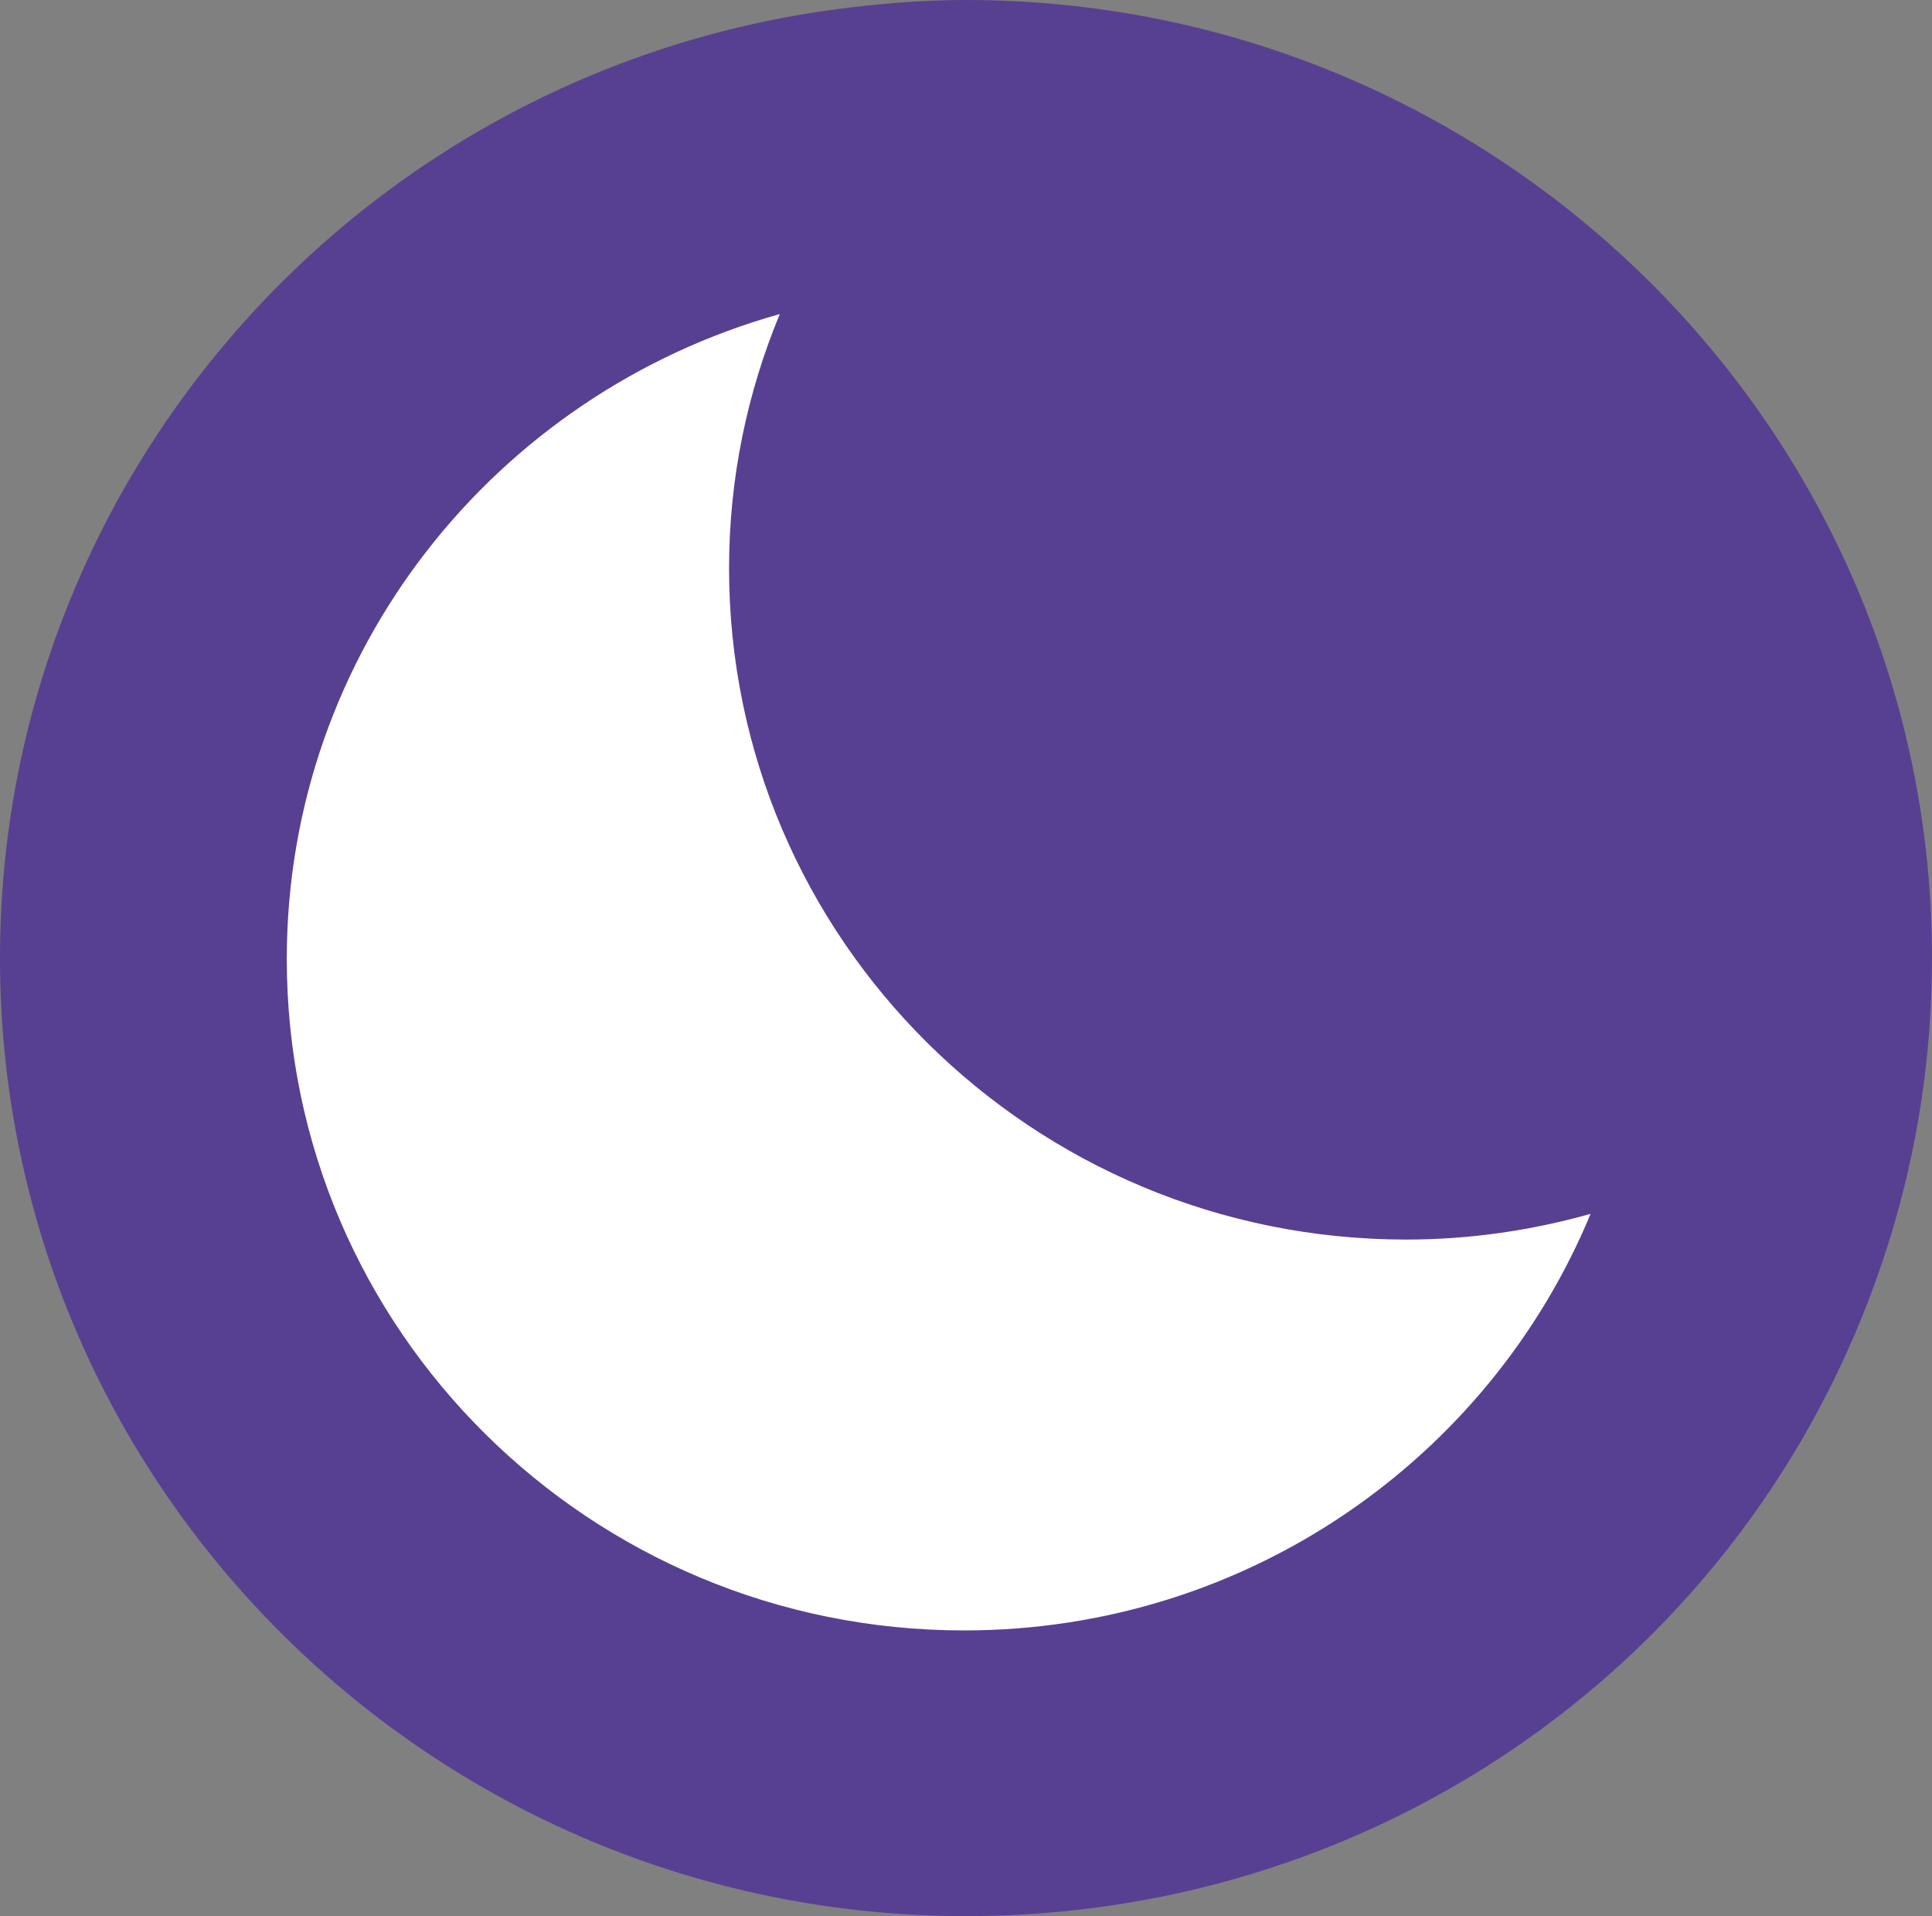
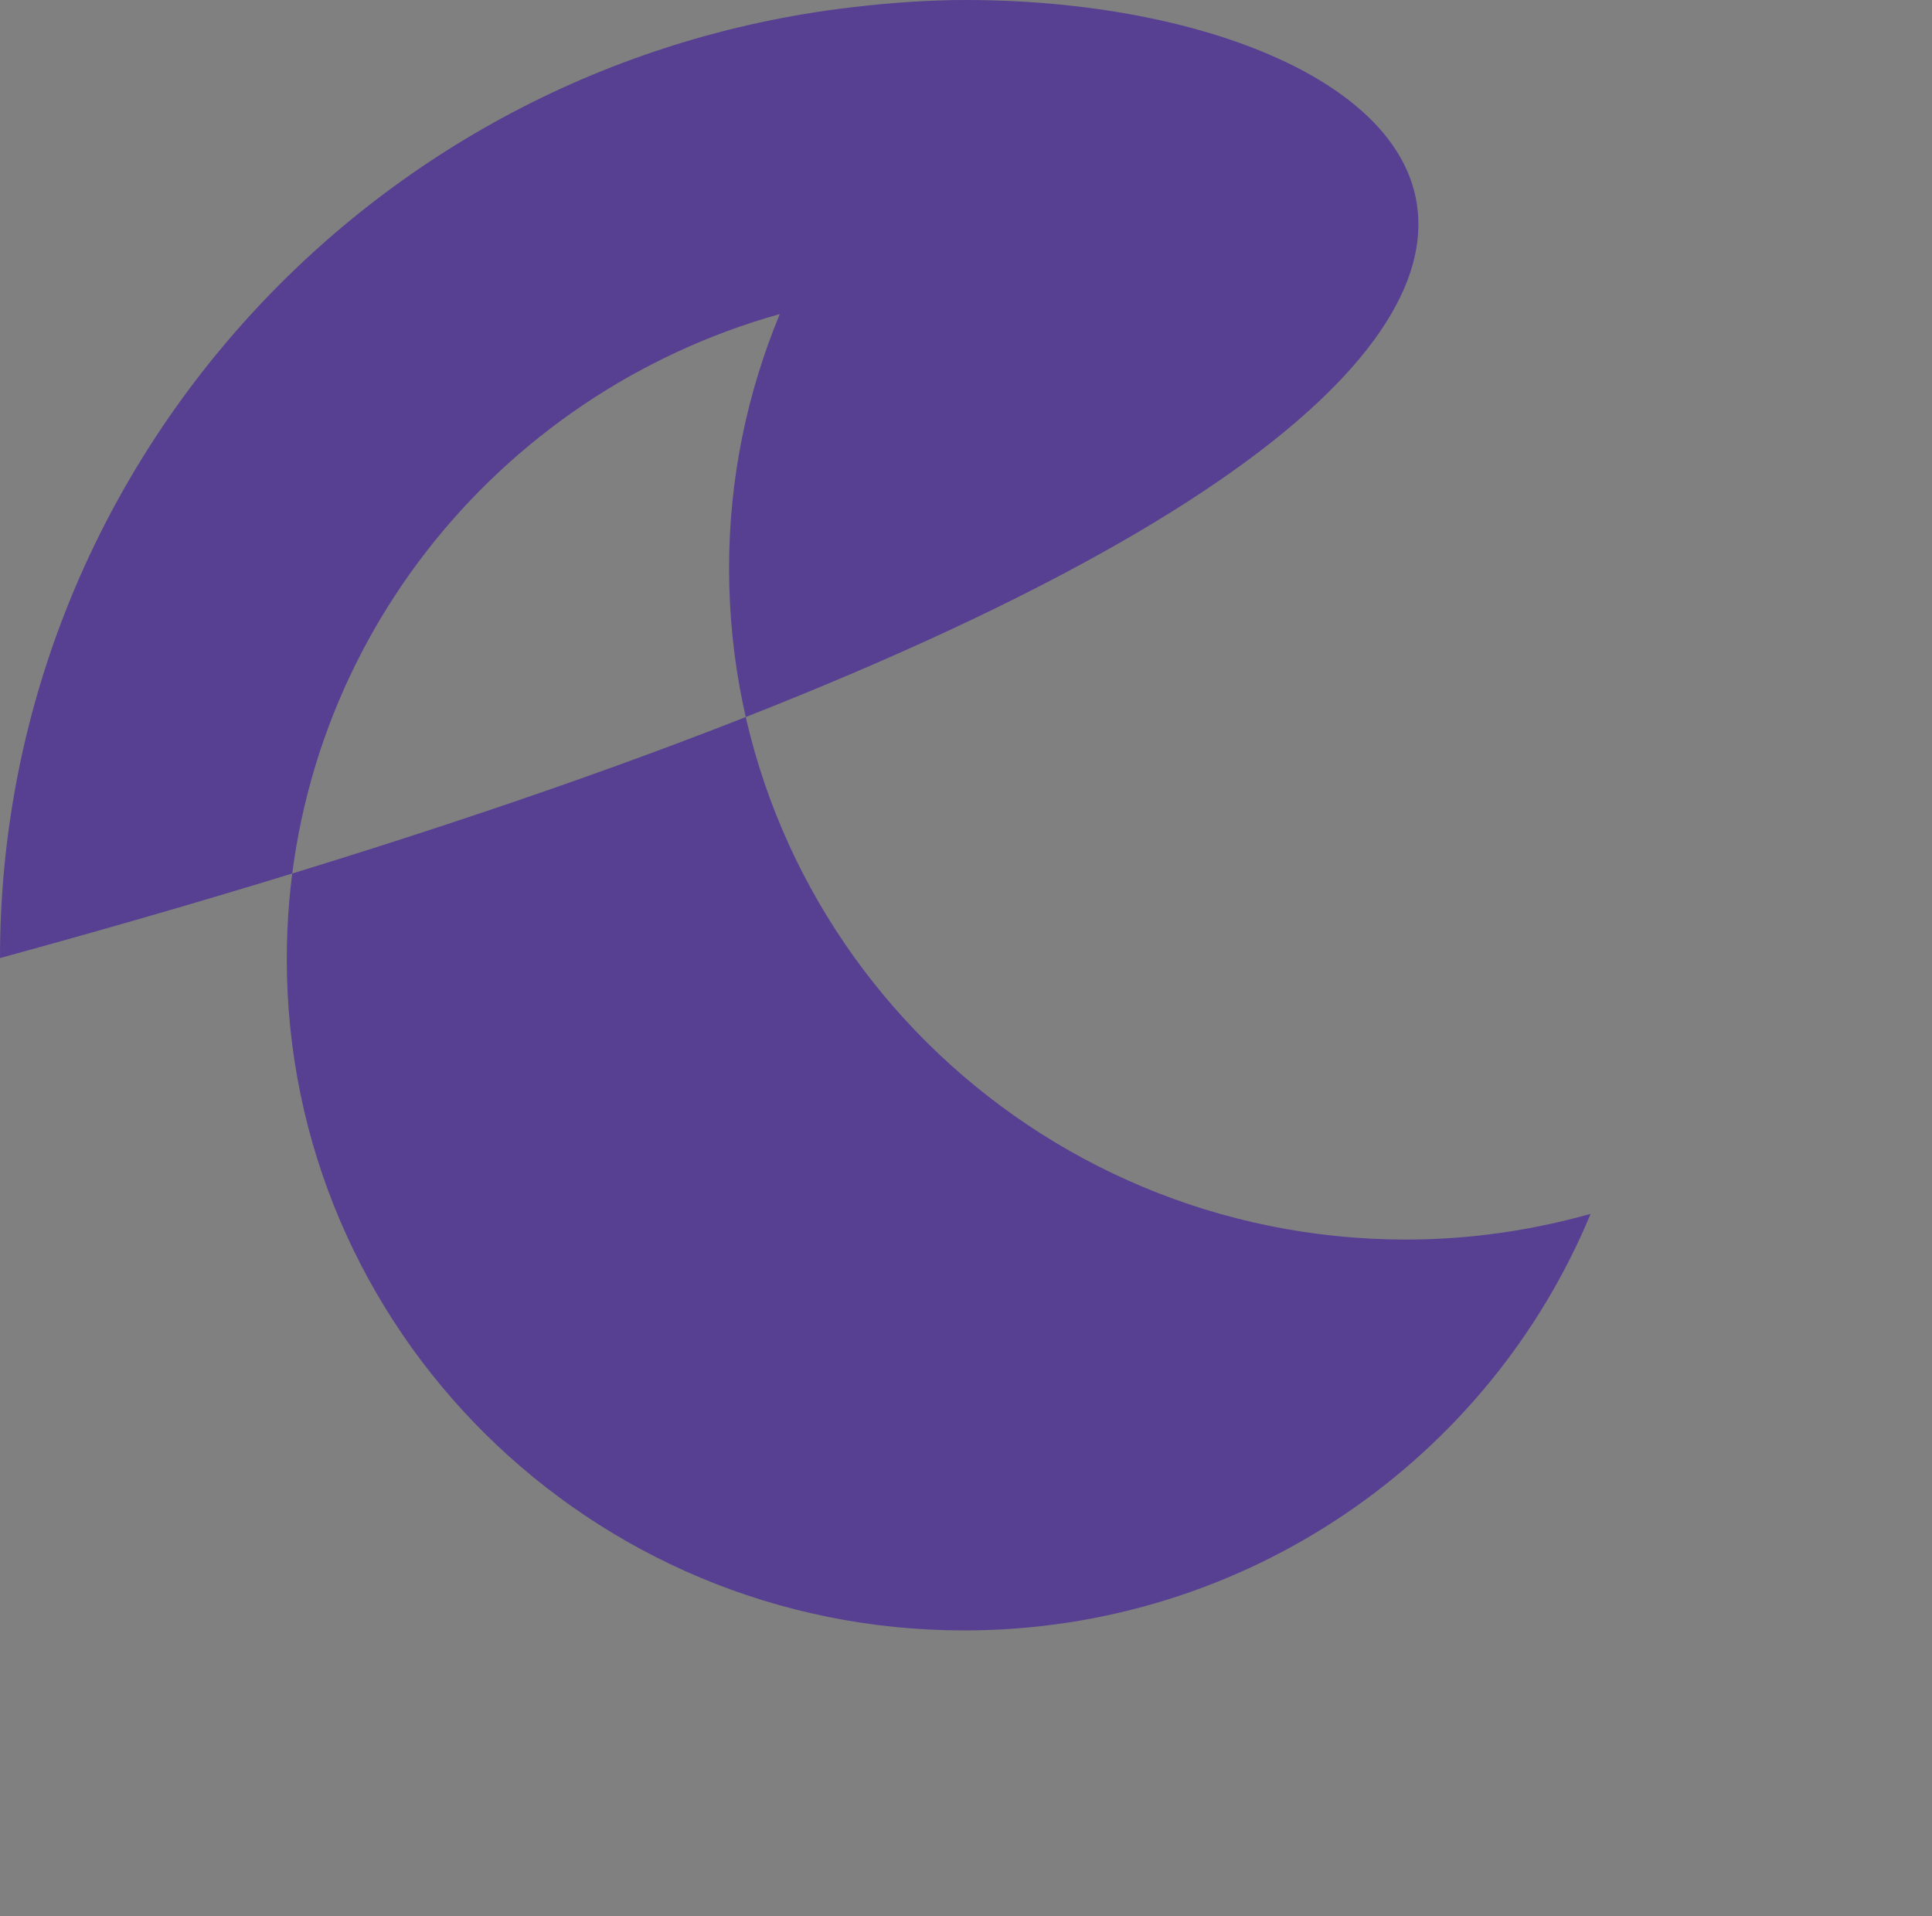
<svg xmlns="http://www.w3.org/2000/svg" id="Livello_1" data-name="Livello 1" viewBox="0 0 261.66 259.48">
  <rect x="0" y="0" width="261.66" height="259.48" fill="#808080" stroke="none" />
  <defs>
    <style>
      .cls-1 {
        fill: #574092;
      }

      .cls-2 {
        fill: #fff;
      }
    </style>
  </defs>
-   <circle class="cls-2" cx="127.13" cy="135.41" r="102.38" />
-   <path class="cls-1" d="M130.83,0c-4.82,0-9.98.33-15.75,1.02C49.48,8.85,0,64.18,0,129.74c0,71.54,58.69,129.74,130.83,129.74,57.63,0,107.85-36.64,124.94-91.16,3.91-12.44,5.89-25.42,5.89-38.58C261.66,58.2,202.97,0,130.83,0ZM130.56,220.79c-50.66,0-91.72-40.7-91.72-90.91,0-41.62,28.26-76.58,66.77-87.35-4.4,10.62-6.87,22.22-6.87,34.42,0,50.21,41.06,90.91,91.72,90.91,8.66,0,17.01-1.25,24.96-3.48-13.71,33.09-46.53,56.41-84.85,56.41Z" />
+   <path class="cls-1" d="M130.83,0c-4.82,0-9.98.33-15.75,1.02C49.48,8.85,0,64.18,0,129.74C261.66,58.2,202.97,0,130.83,0ZM130.56,220.79c-50.66,0-91.72-40.7-91.72-90.91,0-41.62,28.26-76.58,66.77-87.35-4.4,10.62-6.87,22.22-6.87,34.42,0,50.21,41.06,90.91,91.72,90.91,8.66,0,17.01-1.25,24.96-3.48-13.71,33.09-46.53,56.41-84.85,56.41Z" />
</svg>